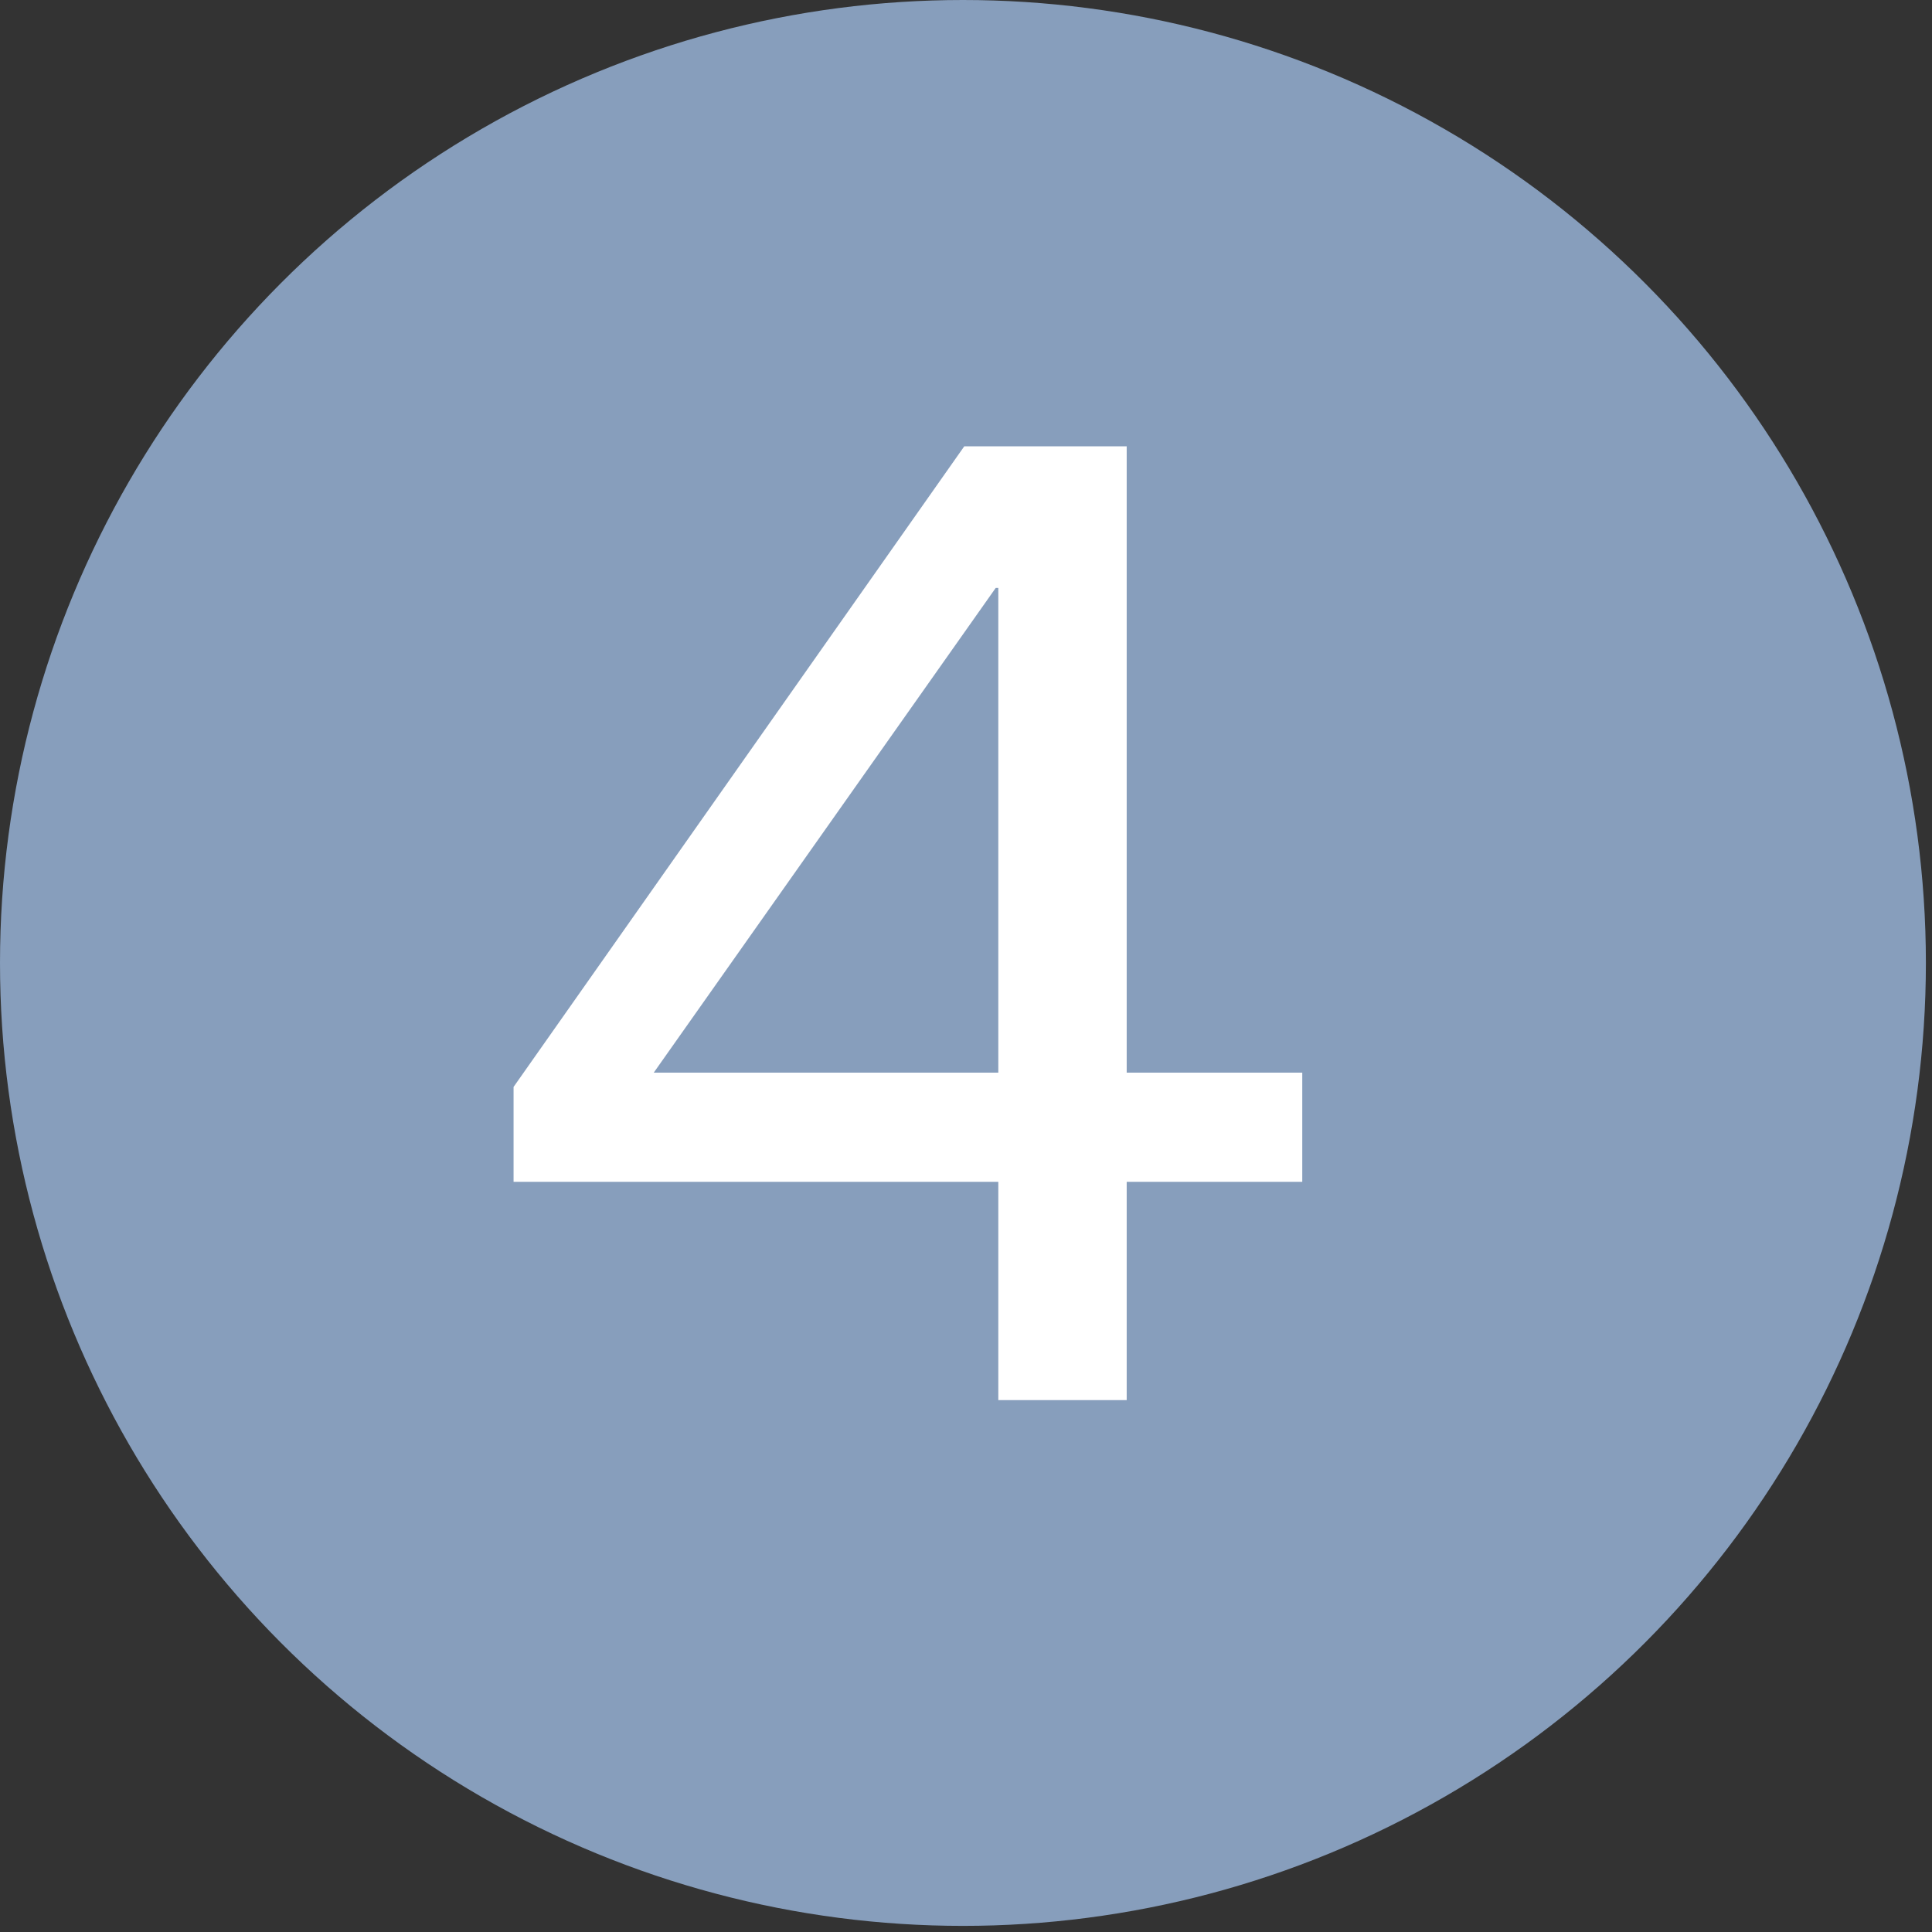
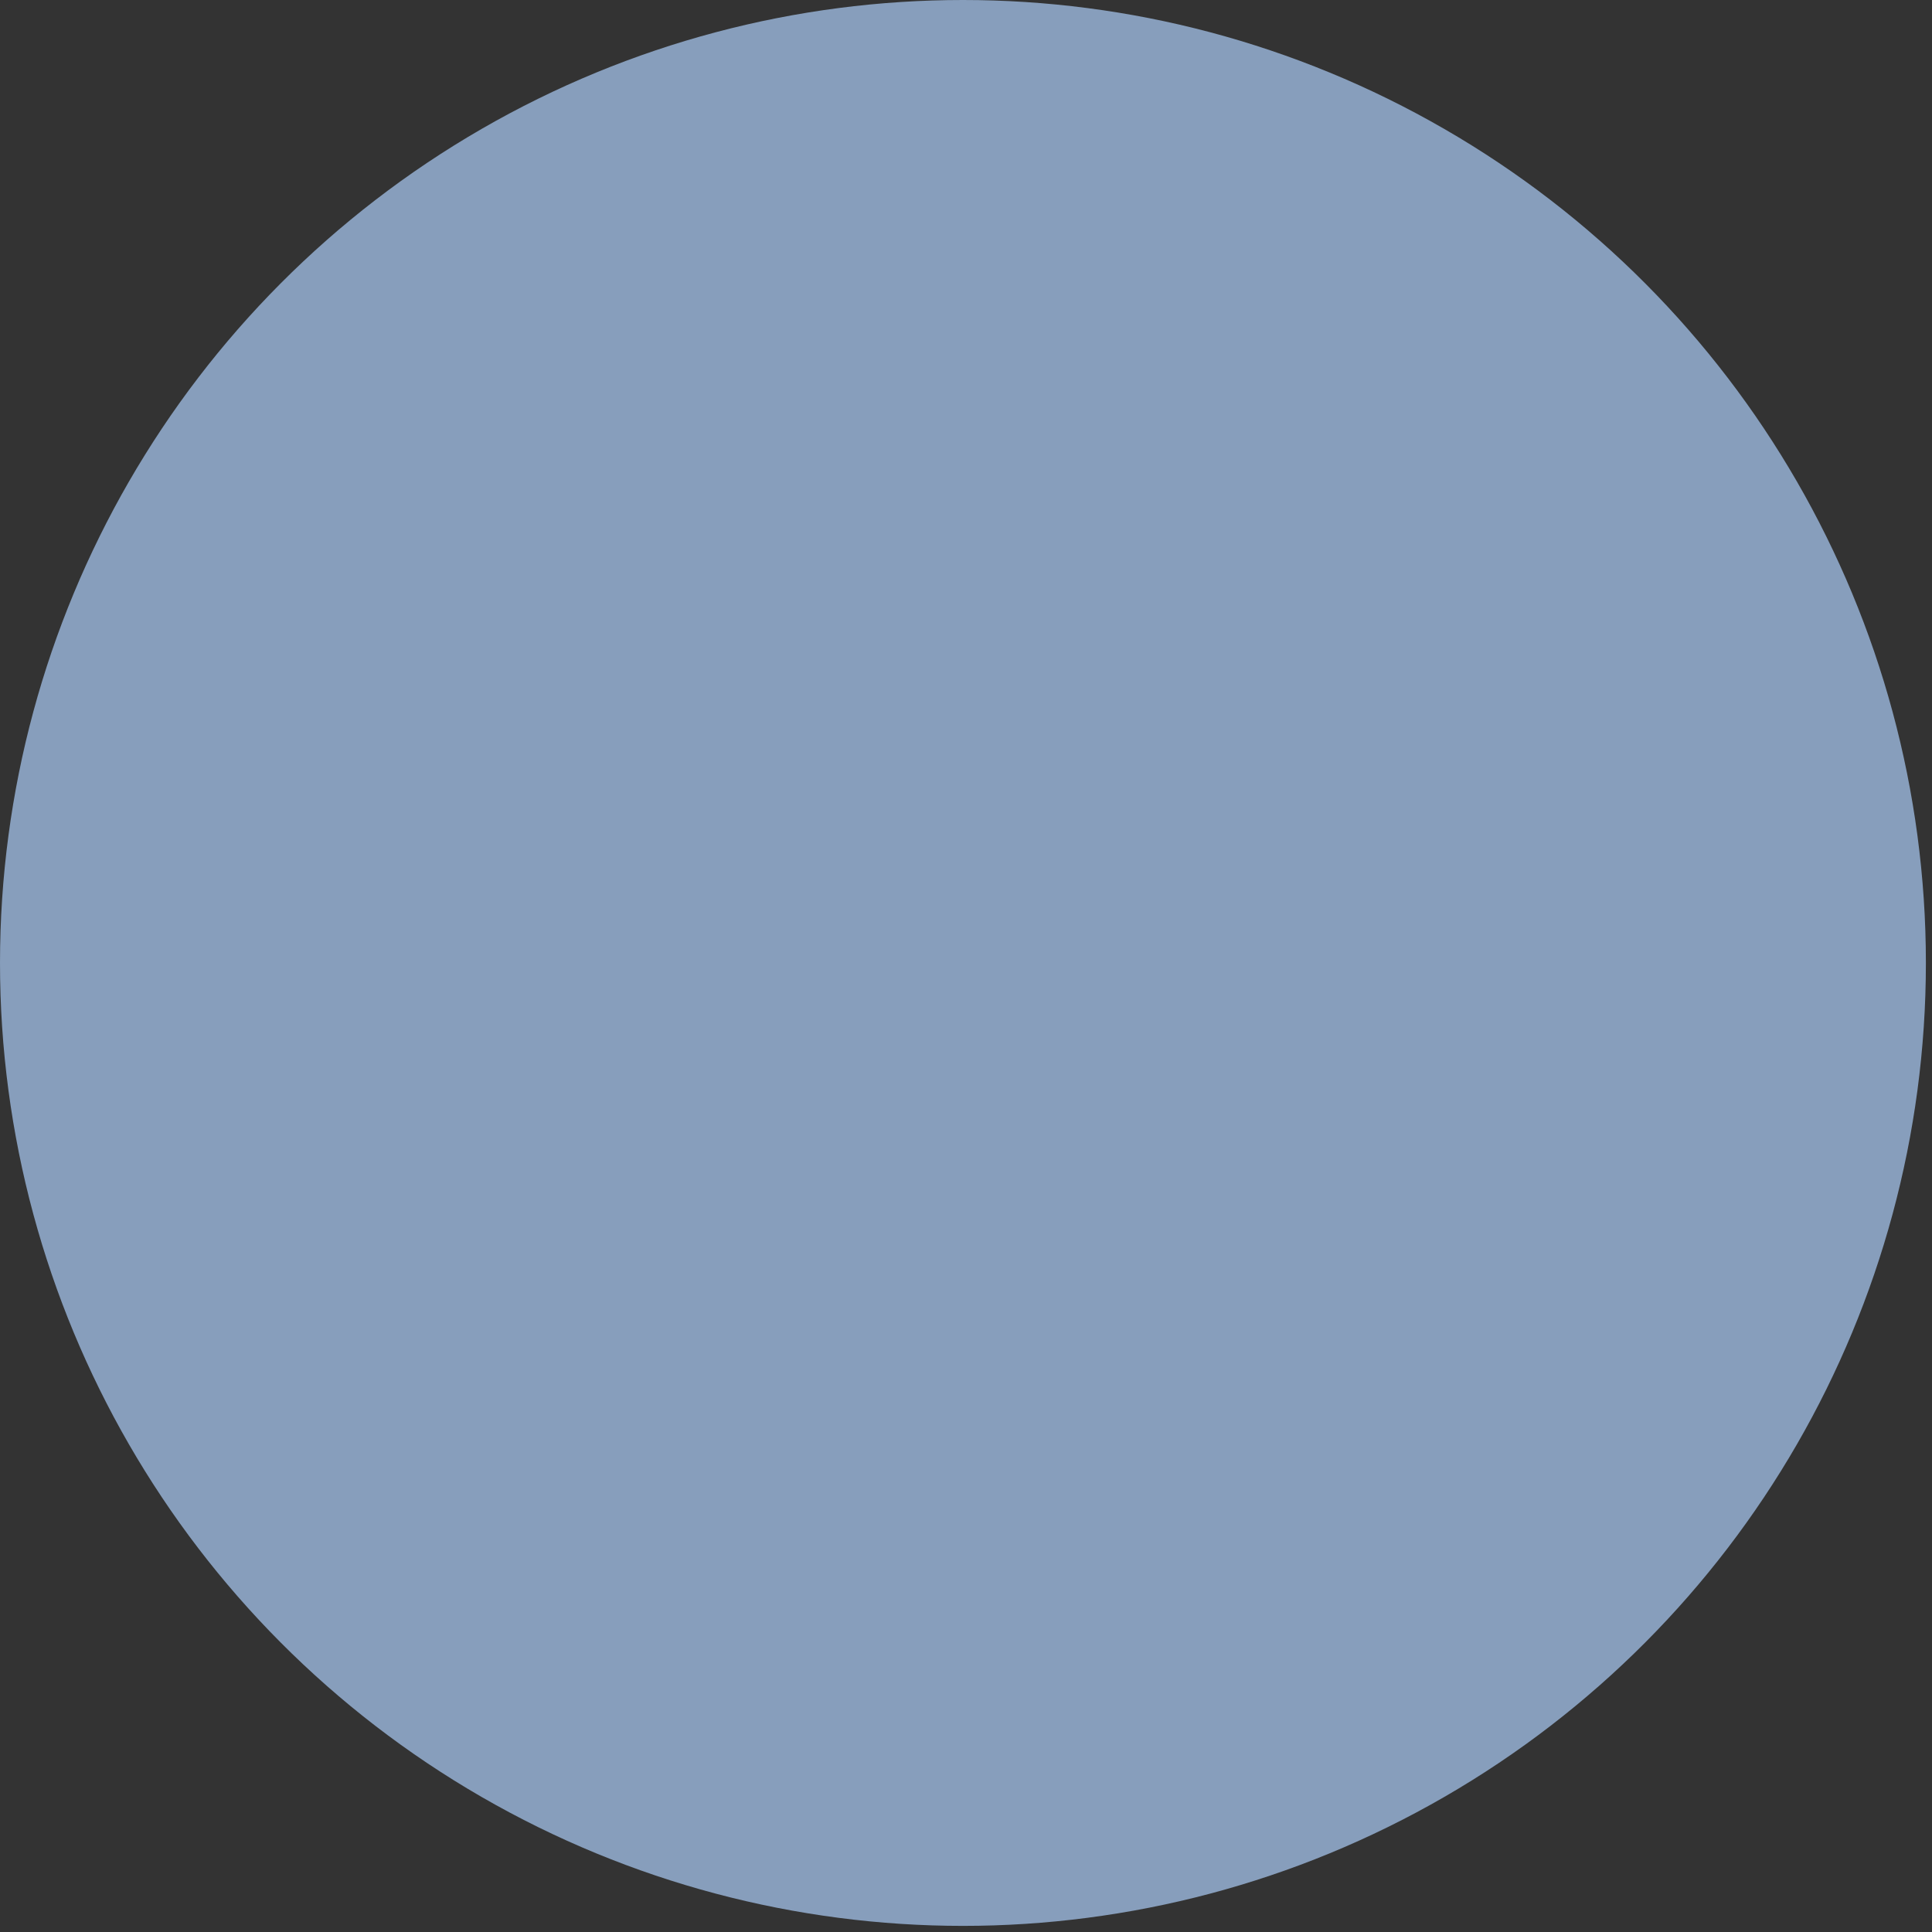
<svg xmlns="http://www.w3.org/2000/svg" width="79px" height="79px" viewBox="0 0 79 79" version="1.1">
  <rect x="0" y="0" width="79" height="79" fill="#333333" stroke="none" />
  <title>Group 6 Copy 7</title>
  <g id="Page-1" stroke="none" stroke-width="1" fill="none" fill-rule="evenodd">
    <g id="Group-6-Copy-7">
      <circle id="Oval" fill="#879EBC" fill-rule="nonzero" cx="39.375" cy="39.375" r="39.375" />
-       <path d="M53.25,43.86 L53.25,48.324 L46.071,48.324 L46.071,57.25 L40.821,57.25 L40.821,48.324 L21,48.324 L21,44.445 L39.429,18.25 L46.071,18.25 L46.071,43.86 L53.25,43.86 Z M26.732,43.86 L40.821,43.86 L40.821,24.042 L40.714,24.042 L26.732,43.86 Z" id="4" fill="#FFFFFF" />
    </g>
  </g>
</svg>